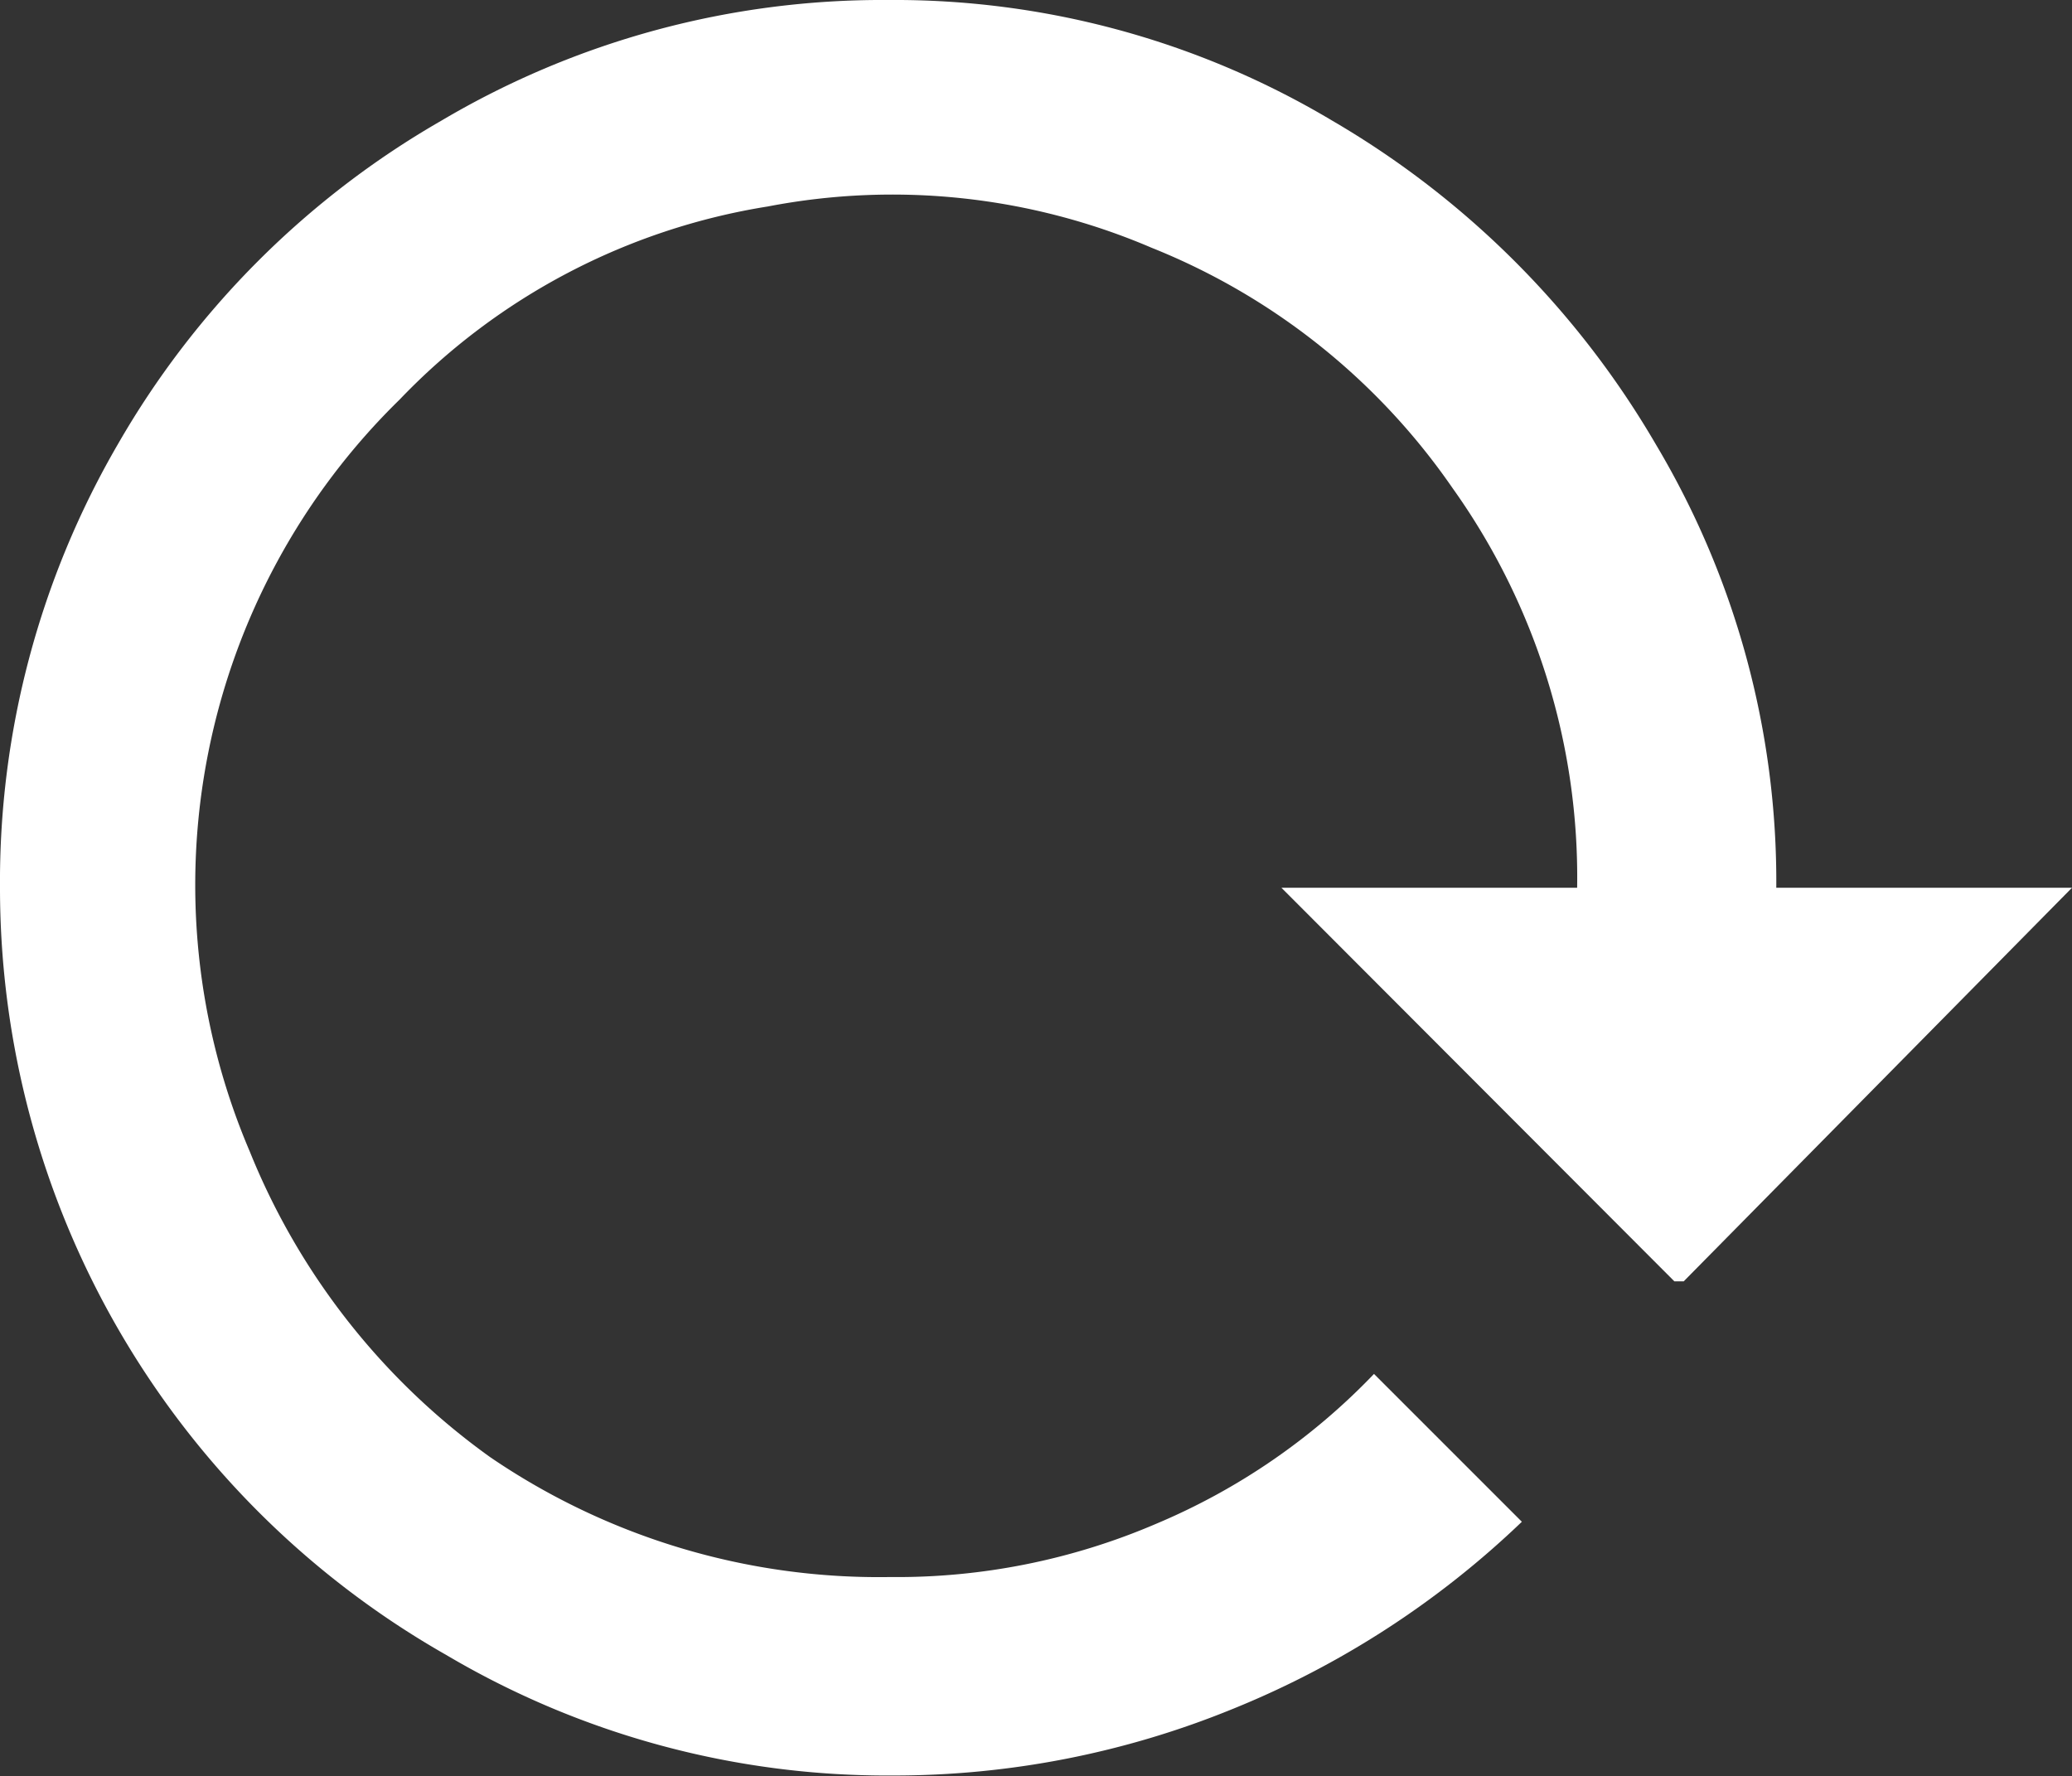
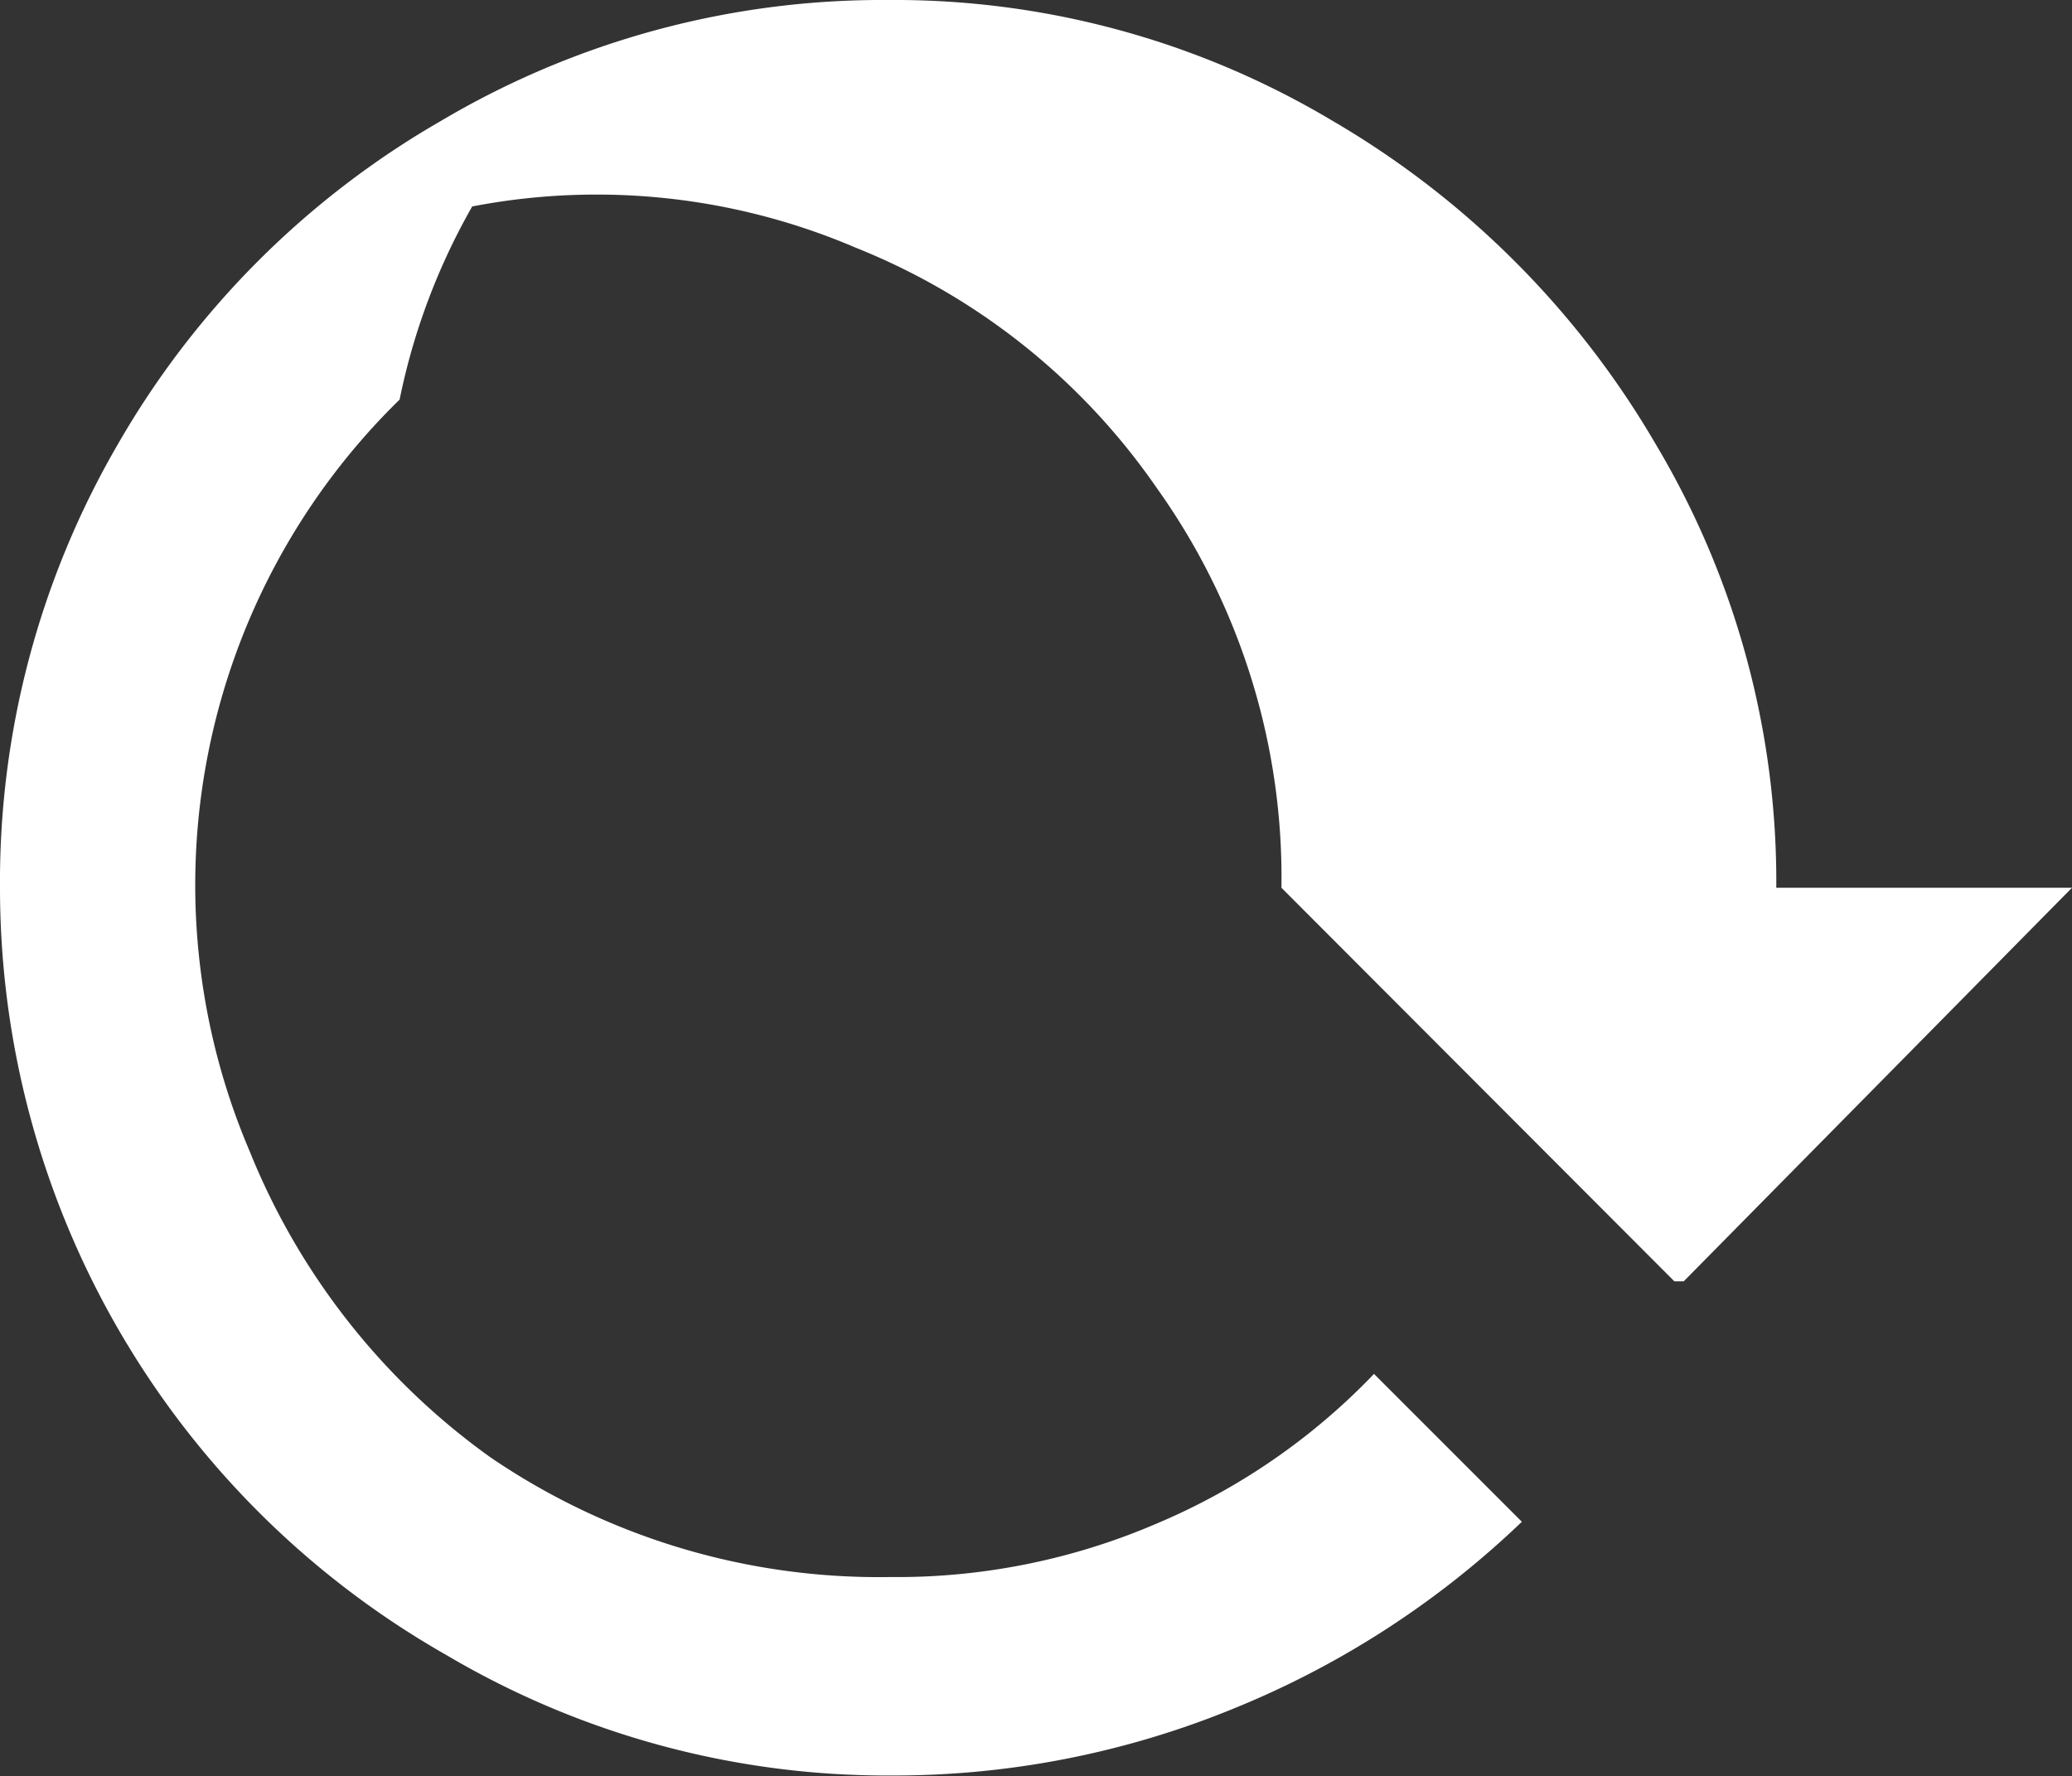
<svg xmlns="http://www.w3.org/2000/svg" viewBox="0 0 31.11 26.67">
  <rect x="0" y="0" width="31.11" height="26.67" fill="#333333" stroke="none" />
  <g id="reset_arrow" data-name="reset-arrow">
    <g id="arrow_g" data-name="Layer 1">
-       <path style="fill: #fff;" d="M1.77,6.67A13.17,13.17,0,0,1,6.63,1.81,13,13,0,0,1,13.33,0,12.83,12.83,0,0,1,20,1.81a13.48,13.48,0,0,1,4.86,4.86,12.82,12.82,0,0,1,1.81,6.66h4.44l-5.83,5.91h-.14l-5.9-5.91h4.44a10.06,10.06,0,0,0-1.87-6,10,10,0,0,0-4.52-3.61,9.88,9.88,0,0,0-5.76-.62A9.78,9.78,0,0,0,6,6,10.19,10.19,0,0,0,3.75,17.29a10.45,10.45,0,0,0,3.61,4.59,10.35,10.35,0,0,0,6,1.8,9.87,9.87,0,0,0,4-.8,9.76,9.76,0,0,0,3.27-2.25l2.22,2.22a13.69,13.69,0,0,1-4.34,2.81,13.45,13.45,0,0,1-5.11,1,13,13,0,0,1-6.7-1.81A13.25,13.25,0,0,1,0,13.33,13.07,13.07,0,0,1,1.77,6.67Z" />
+       <path style="fill: #fff;" d="M1.77,6.67A13.17,13.17,0,0,1,6.63,1.81,13,13,0,0,1,13.33,0,12.83,12.83,0,0,1,20,1.81a13.48,13.48,0,0,1,4.86,4.86,12.82,12.82,0,0,1,1.81,6.66h4.44l-5.83,5.91h-.14l-5.9-5.91a10.06,10.06,0,0,0-1.87-6,10,10,0,0,0-4.52-3.61,9.88,9.88,0,0,0-5.76-.62A9.78,9.78,0,0,0,6,6,10.19,10.19,0,0,0,3.75,17.29a10.45,10.45,0,0,0,3.61,4.59,10.35,10.35,0,0,0,6,1.8,9.87,9.87,0,0,0,4-.8,9.76,9.76,0,0,0,3.27-2.25l2.22,2.22a13.69,13.69,0,0,1-4.34,2.81,13.45,13.45,0,0,1-5.11,1,13,13,0,0,1-6.7-1.81A13.25,13.25,0,0,1,0,13.33,13.07,13.07,0,0,1,1.77,6.67Z" />
    </g>
  </g>
</svg>